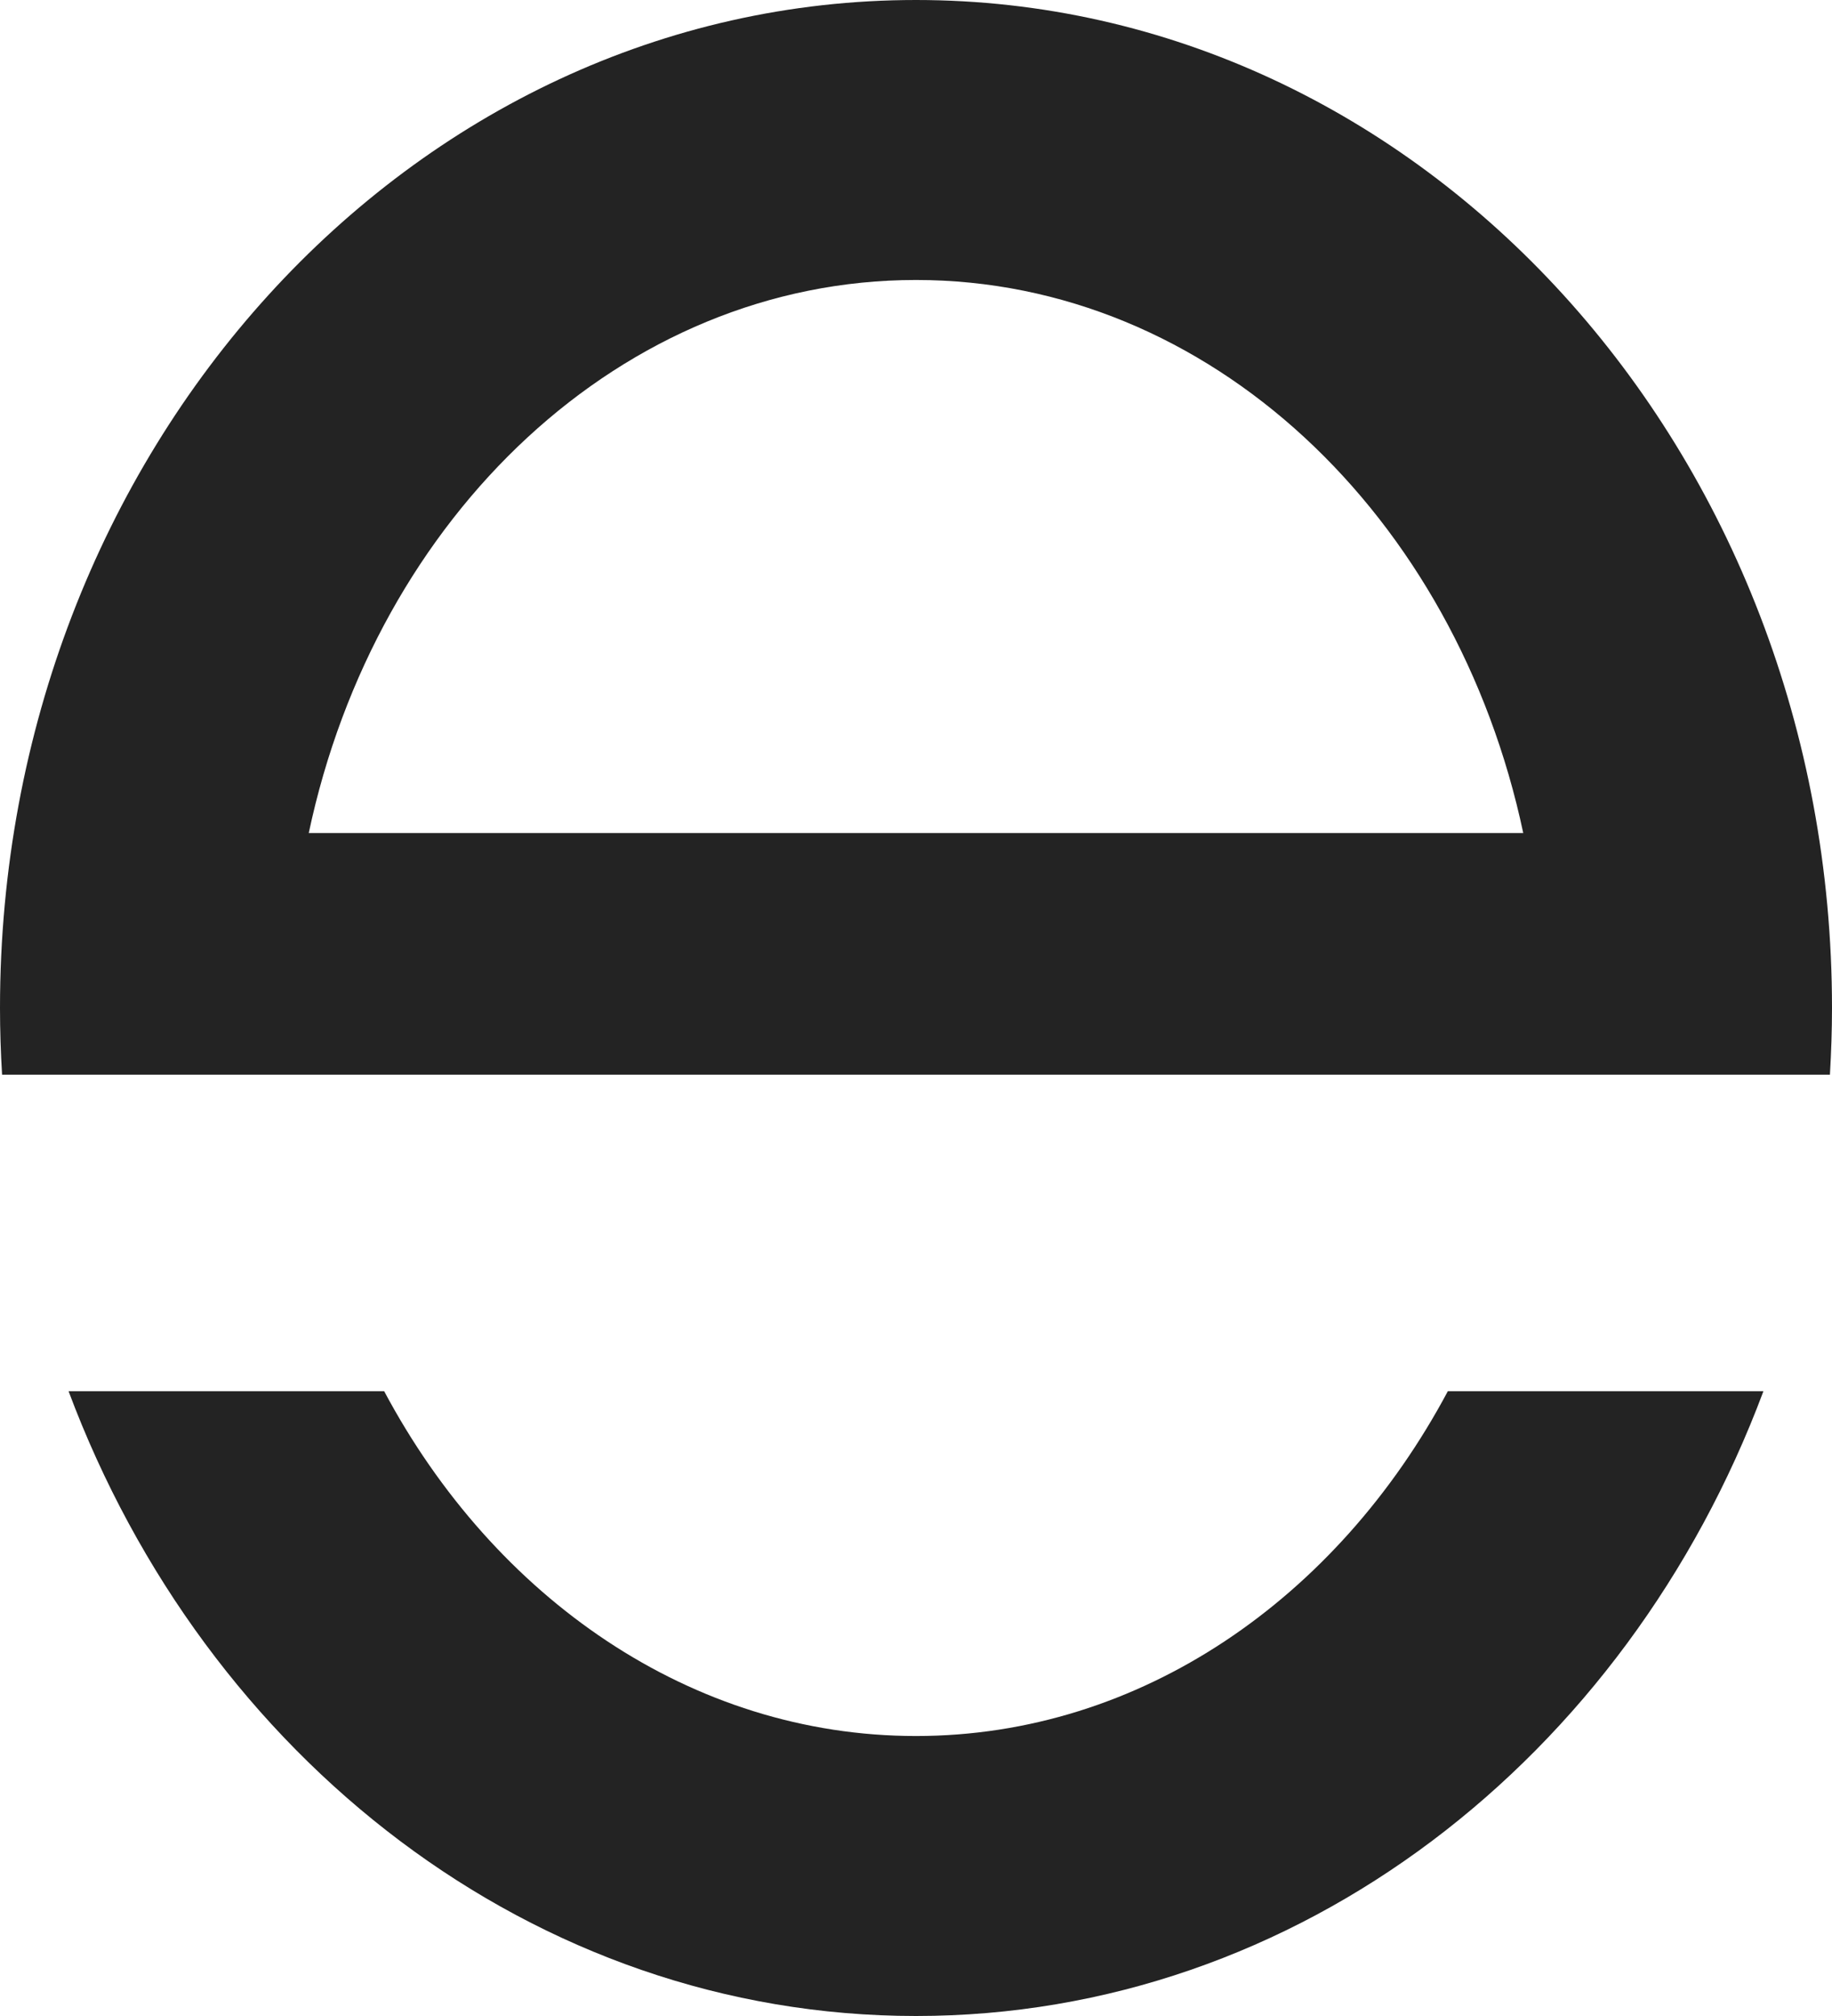
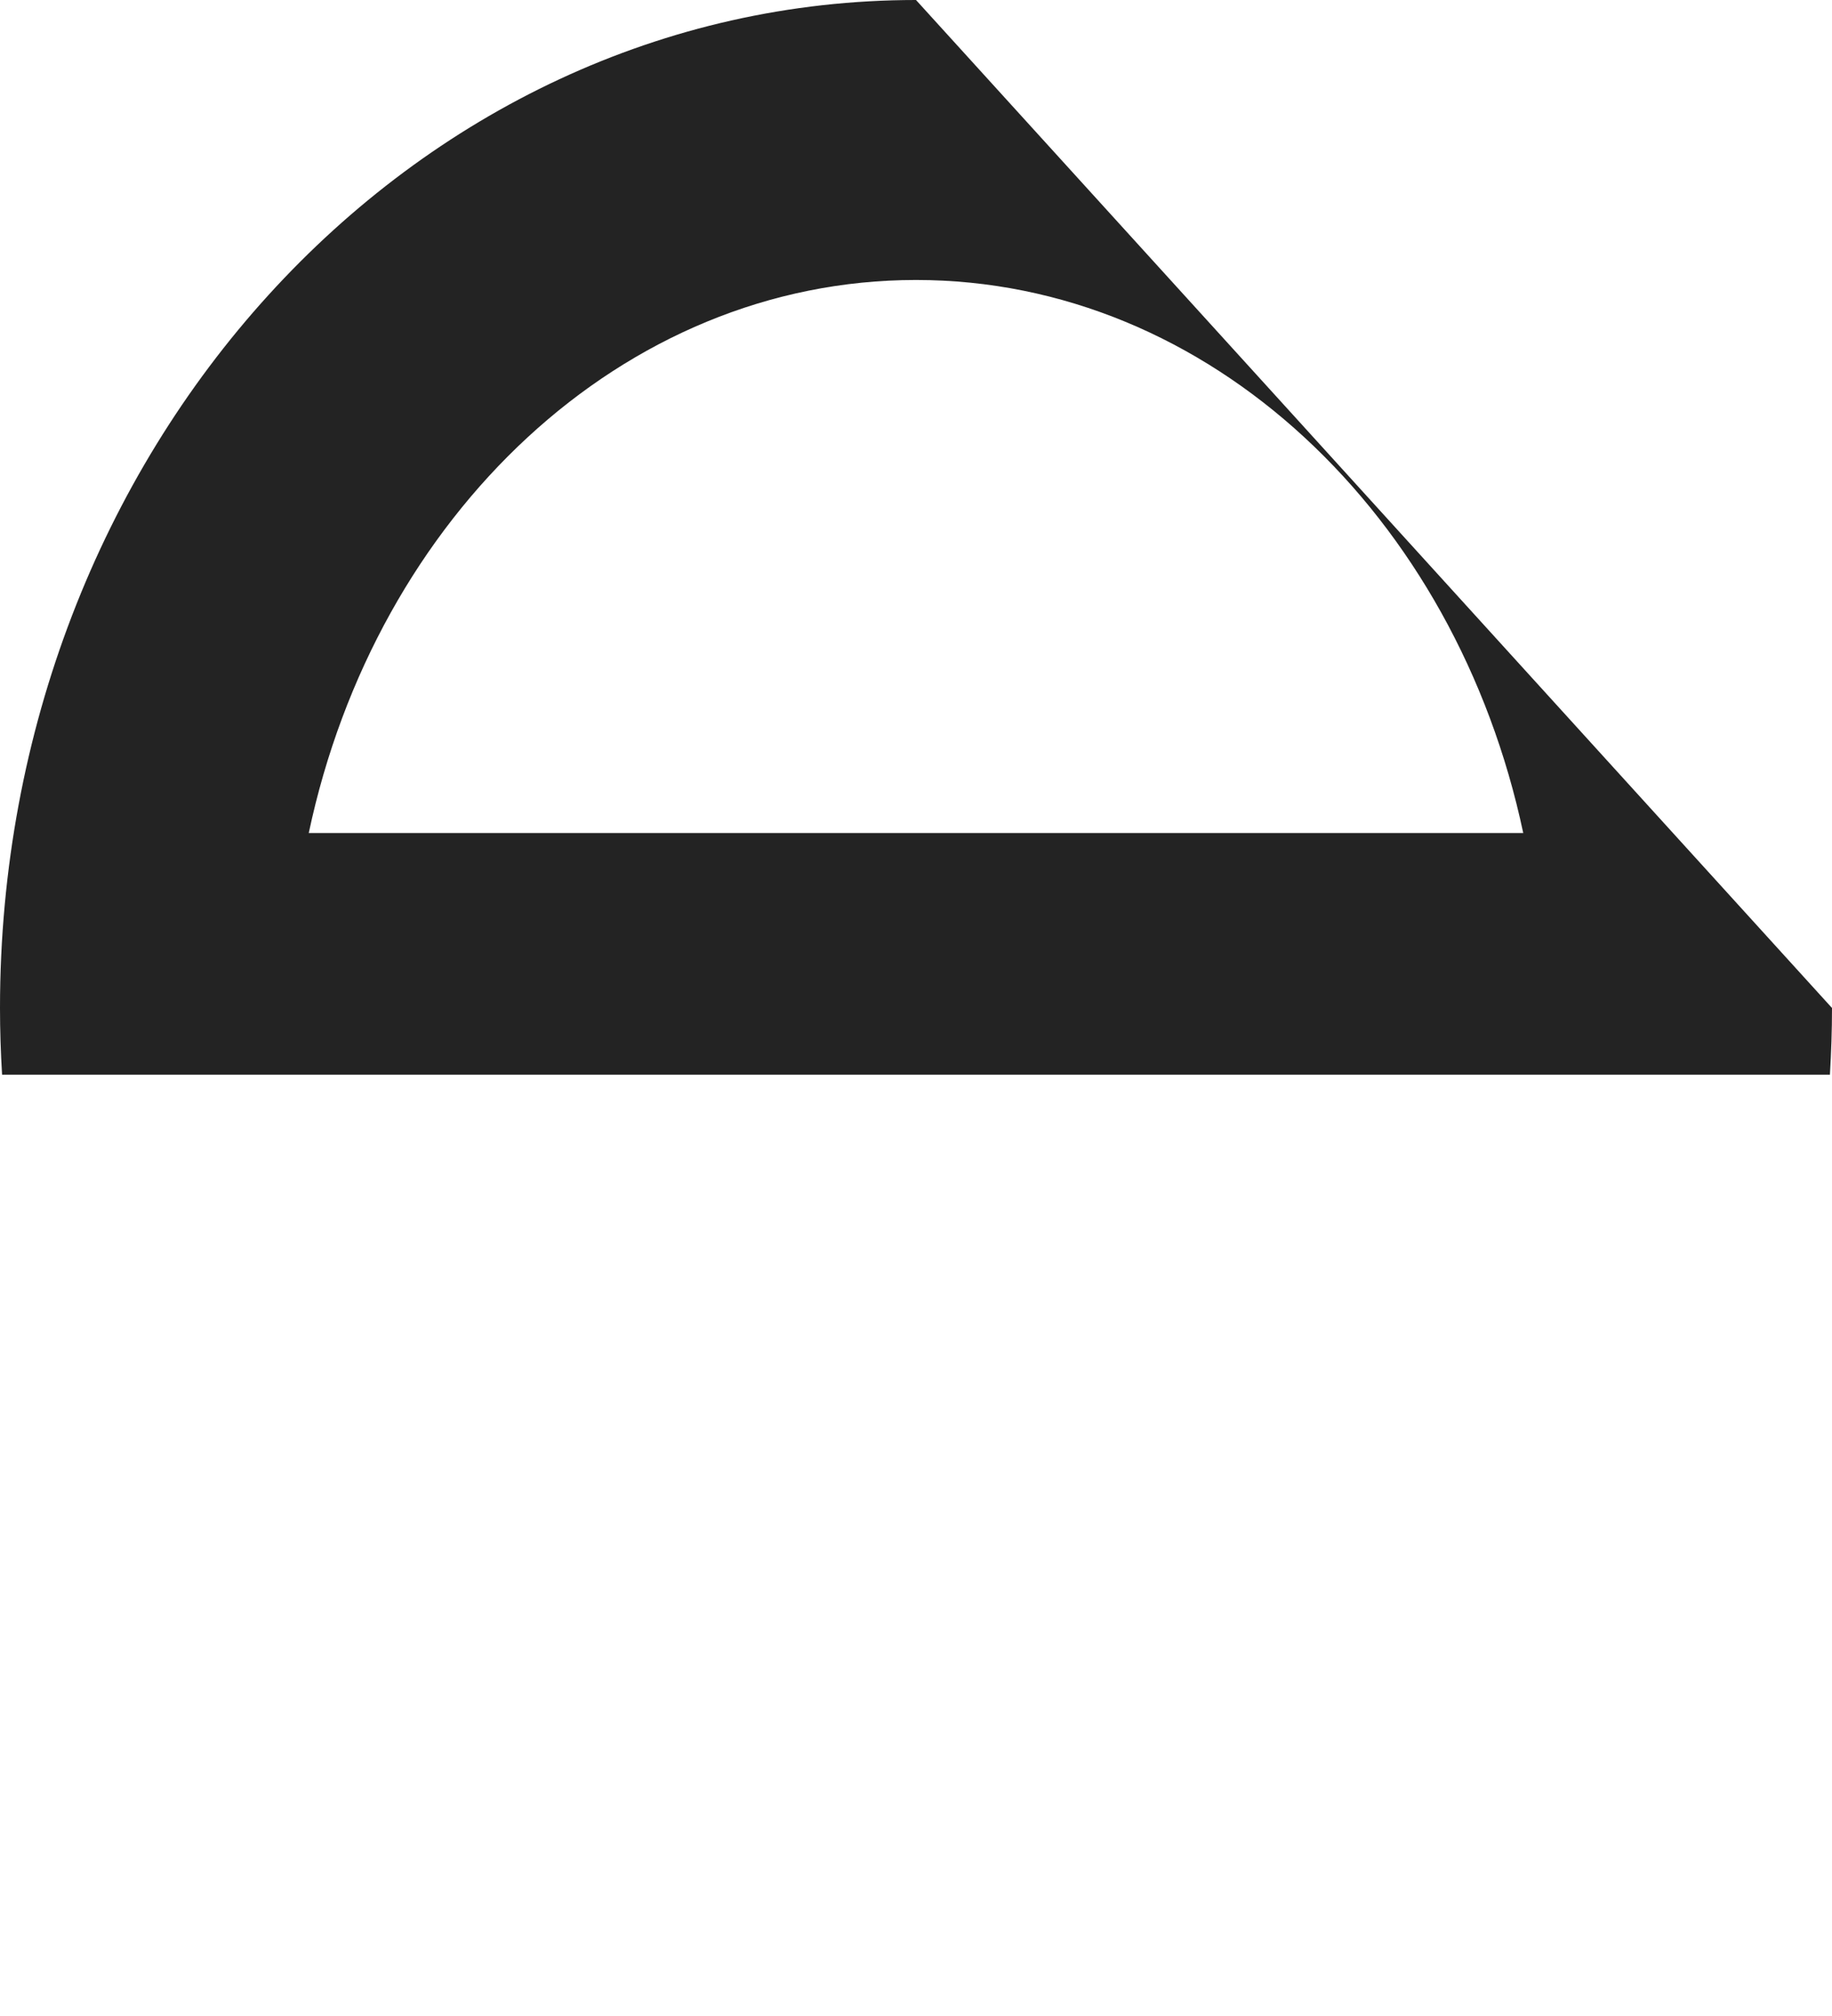
<svg xmlns="http://www.w3.org/2000/svg" fill="none" viewBox="0 0 30 33" height="33" width="30">
-   <path fill="#232323" d="M15 0C6.716 0 0 7.387 0 16.5C0 16.867 0.012 17.23 0.034 17.591H29.966C29.987 17.23 30 16.867 30 16.5C30 7.387 23.284 0 15 0ZM15 4.583C19.808 4.583 23.842 8.438 24.944 13.636H5.056C6.158 8.438 10.192 4.583 15 4.583Z" clip-rule="evenodd" fill-rule="evenodd" />
-   <path fill="#232323" d="M15 28.417C11.322 28.417 8.097 26.16 6.291 22.773H1.123C3.368 28.774 8.735 33 15 33C21.265 33 26.633 28.774 28.877 22.773H23.709C21.903 26.16 18.678 28.417 15 28.417Z" clip-rule="evenodd" fill-rule="evenodd" />
+   <path fill="#232323" d="M15 0C6.716 0 0 7.387 0 16.5C0 16.867 0.012 17.23 0.034 17.591H29.966C29.987 17.23 30 16.867 30 16.5ZM15 4.583C19.808 4.583 23.842 8.438 24.944 13.636H5.056C6.158 8.438 10.192 4.583 15 4.583Z" clip-rule="evenodd" fill-rule="evenodd" />
</svg>